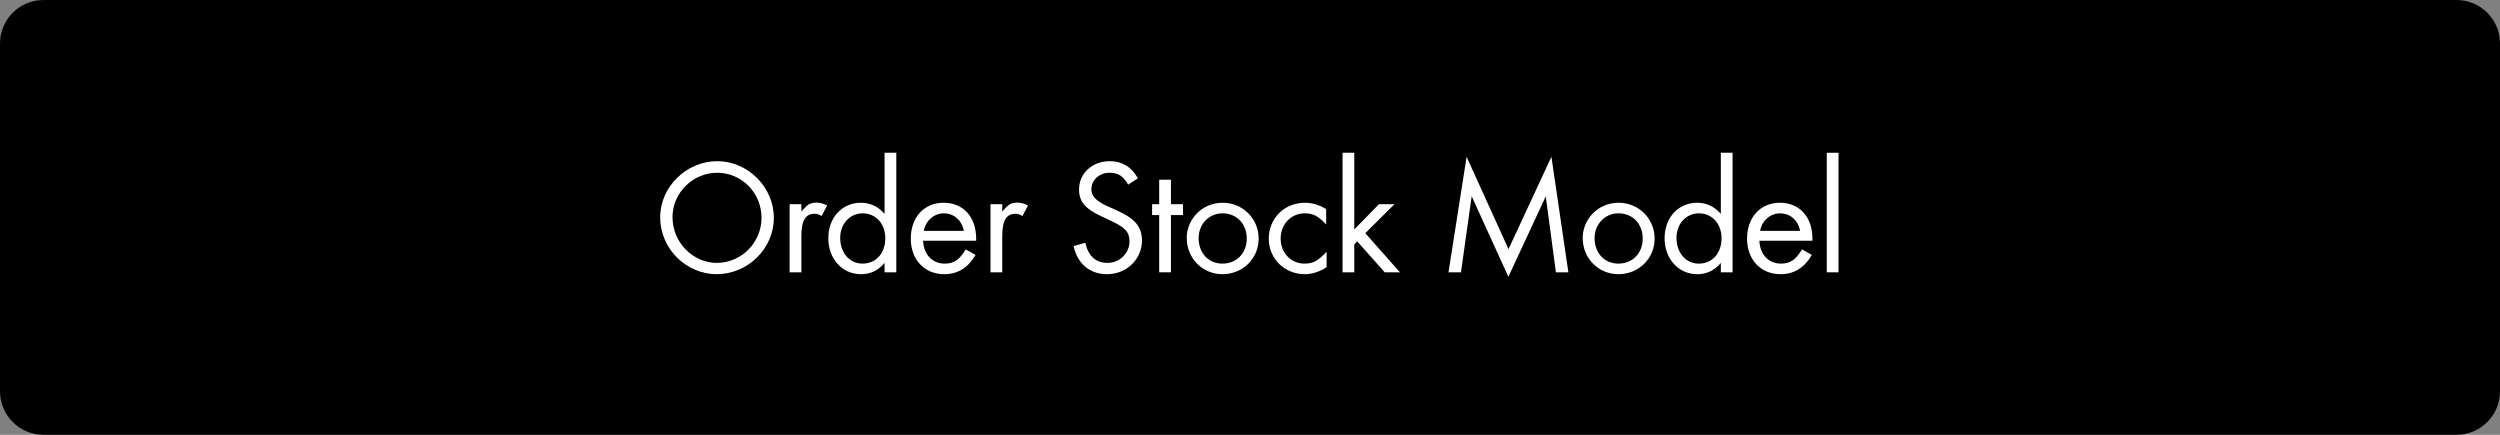
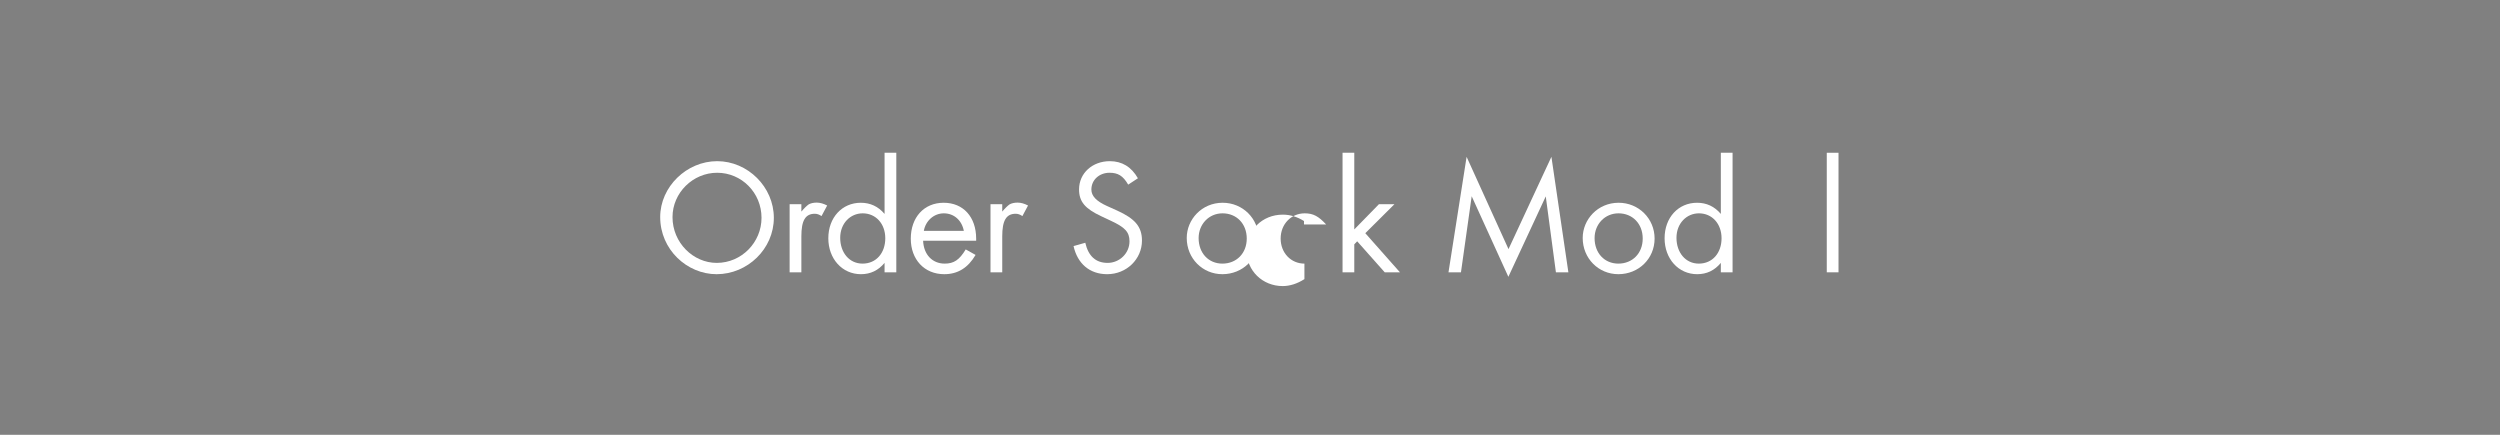
<svg xmlns="http://www.w3.org/2000/svg" xmlns:xlink="http://www.w3.org/1999/xlink" version="1.1" id="Layer_1" x="0px" y="0px" width="690px" height="120px" viewBox="0 0 690 120" enable-background="new 0 0 690 120" xml:space="preserve">
  <rect x="0" y="0" width="690" height="120" fill="#808080" stroke="none" />
  <g>
    <defs>
-       <rect id="SVGID_1_" width="690" height="120" />
-     </defs>
+       </defs>
    <clipPath id="SVGID_2_">
      <use xlink:href="#SVGID_1_" overflow="visible" />
    </clipPath>
-     <path clip-path="url(#SVGID_2_)" d="M678,120H12c-6.627,0-12-5.373-12-12V12C0,5.373,5.373,0,12,0h666c6.627,0,12,5.373,12,12v96   C690,114.627,684.627,120,678,120" />
  </g>
  <g>
    <path fill="#FFFFFF" d="M197.937,44.482c8.442,0,15.643,7.119,15.643,15.638c0,8.559-7.241,15.557-15.803,15.557   c-8.122,0-15.563-6.759-15.563-15.757C182.213,51.521,189.535,44.482,197.937,44.482z M197.817,72.558   c6.881,0,12.363-5.679,12.363-12.438c0-6.919-5.481-12.438-12.243-12.438c-6.682,0-12.323,5.519-12.323,12.238   C185.614,67.039,191.375,72.558,197.817,72.558z" />
    <path fill="#FFFFFF" d="M217.936,56.36h3.241v2.04c0.84-1,1.521-1.64,2.041-2c0.6-0.32,1.32-0.48,2.2-0.48   c0.92,0,1.881,0.28,2.881,0.8l-1.561,2.919c-0.64-0.44-1.24-0.64-1.84-0.64c-2.641,0-3.721,1.88-3.721,6.239v9.918h-3.241V56.36z" />
    <path fill="#FFFFFF" d="M244.139,42.163h3.241v32.995h-3.241v-2.6c-1.72,2.08-3.881,3.119-6.521,3.119   c-5.161,0-9.002-4.239-9.002-9.918c0-5.719,3.801-9.798,8.962-9.798c2.601,0,4.801,1,6.562,3.08V42.163z M238.058,72.758   c3.801,0,6.281-2.96,6.281-6.999c0-3.999-2.6-6.879-6.241-6.879c-3.4,0-6.201,2.76-6.201,6.759   C231.896,69.718,234.417,72.758,238.058,72.758z" />
    <path fill="#FFFFFF" d="M254.777,66.438c0.16,3.84,2.561,6.319,5.961,6.319c2.521,0,4.041-1,5.801-3.92l2.721,1.521   c-2.081,3.559-4.921,5.318-8.642,5.318c-5.521,0-9.242-4.079-9.242-9.798c0-5.839,3.601-9.918,9.082-9.918   c5.401,0,8.962,3.919,8.962,9.918v0.56H254.777z M266.02,63.719c-0.56-2.919-2.721-4.839-5.521-4.839   c-2.761,0-5.041,2.08-5.521,4.839H266.02z" />
    <path fill="#FFFFFF" d="M273.378,56.36h3.241v2.04c0.84-1,1.521-1.64,2.041-2c0.6-0.32,1.32-0.48,2.2-0.48   c0.92,0,1.881,0.28,2.881,0.8l-1.561,2.919c-0.64-0.44-1.24-0.64-1.84-0.64c-2.641,0-3.721,1.88-3.721,6.239v9.918h-3.241V56.36z" />
    <path fill="#FFFFFF" d="M311.382,50.961c-1.44-2.479-2.841-3.28-5.161-3.28c-2.761,0-5.001,1.92-5.001,4.64   c0,1.799,1.44,3.239,4.281,4.519l2.841,1.28c4.841,2.199,6.841,4.399,6.841,8.278c0,5.119-4.241,9.278-9.602,9.278   c-4.841,0-8.202-2.919-9.282-7.759l3.241-0.919c0.84,3.679,2.881,5.559,6.162,5.559s6.041-2.64,6.041-5.959   c0-2.6-1.32-3.879-5.081-5.639l-2.72-1.28c-4.441-2.08-6.122-3.999-6.122-7.398c0-4.52,3.721-7.799,8.482-7.799   c3.361,0,5.961,1.56,7.762,4.719L311.382,50.961z" />
-     <path fill="#FFFFFF" d="M323.18,59.36v15.797h-3.241V59.36h-1.96v-3h1.96v-6.759h3.241v6.759h3.321v3H323.18z" />
    <path fill="#FFFFFF" d="M337.462,55.96c5.521,0,9.922,4.359,9.922,9.878c0,5.559-4.401,9.838-10.002,9.838   c-5.481,0-9.842-4.358-9.842-9.998C327.54,60.6,331.661,55.96,337.462,55.96z M337.382,72.758c3.881,0,6.721-2.84,6.721-6.919   s-2.8-6.959-6.681-6.959c-3.761,0-6.602,3-6.602,6.839C330.82,69.838,333.541,72.758,337.382,72.758z" />
-     <path fill="#FFFFFF" d="M366.023,61.959c-2.08-2.239-3.521-3.079-5.921-3.079c-3.721,0-6.642,2.96-6.642,6.959   s2.881,6.919,6.562,6.919c2.48,0,3.801-0.8,6.121-3.279v4.279c-2,1.279-4.041,1.919-6.001,1.919c-5.521,0-9.962-4.199-9.962-9.798   c0-5.56,4.24-9.918,10.002-9.918c2.04,0,3.961,0.6,5.841,1.76V61.959z" />
+     <path fill="#FFFFFF" d="M366.023,61.959c-2.08-2.239-3.521-3.079-5.921-3.079c-3.721,0-6.642,2.96-6.642,6.959   s2.881,6.919,6.562,6.919v4.279c-2,1.279-4.041,1.919-6.001,1.919c-5.521,0-9.962-4.199-9.962-9.798   c0-5.56,4.24-9.918,10.002-9.918c2.04,0,3.961,0.6,5.841,1.76V61.959z" />
    <path fill="#FFFFFF" d="M373.782,42.163v21.157l6.802-6.959h4.28l-8.041,7.999l9.562,10.798h-4.201l-7.602-8.559l-0.8,0.84v7.719   h-3.24V42.163H373.782z" />
    <path fill="#FFFFFF" d="M399.783,75.157l5.001-31.875l11.563,25.475l11.843-25.475l4.681,31.875h-3.44l-2.801-20.957   l-10.322,22.197l-10.122-22.237l-2.961,20.997H399.783z" />
    <path fill="#FFFFFF" d="M446.747,55.96c5.521,0,9.922,4.359,9.922,9.878c0,5.559-4.401,9.838-10.002,9.838   c-5.481,0-9.842-4.358-9.842-9.998C436.825,60.6,440.945,55.96,446.747,55.96z M446.667,72.758c3.881,0,6.722-2.84,6.722-6.919   s-2.801-6.959-6.682-6.959c-3.761,0-6.602,3-6.602,6.839C440.105,69.838,442.826,72.758,446.667,72.758z" />
    <path fill="#FFFFFF" d="M474.949,42.163h3.241v32.995h-3.241v-2.6c-1.72,2.08-3.881,3.119-6.521,3.119   c-5.16,0-9.001-4.239-9.001-9.918c0-5.719,3.801-9.798,8.962-9.798c2.6,0,4.801,1,6.561,3.08V42.163z M468.868,72.758   c3.801,0,6.281-2.96,6.281-6.999c0-3.999-2.601-6.879-6.241-6.879c-3.4,0-6.201,2.76-6.201,6.759   C462.707,69.718,465.228,72.758,468.868,72.758z" />
-     <path fill="#FFFFFF" d="M485.588,66.438c0.16,3.84,2.561,6.319,5.961,6.319c2.521,0,4.041-1,5.802-3.92l2.721,1.521   c-2.081,3.559-4.922,5.318-8.643,5.318c-5.521,0-9.241-4.079-9.241-9.798c0-5.839,3.601-9.918,9.081-9.918   c5.401,0,8.962,3.919,8.962,9.918v0.56H485.588z M496.83,63.719c-0.56-2.919-2.721-4.839-5.521-4.839   c-2.76,0-5.041,2.08-5.521,4.839H496.83z" />
    <path fill="#FFFFFF" d="M507.429,42.163v32.995h-3.24V42.163H507.429z" />
  </g>
</svg>